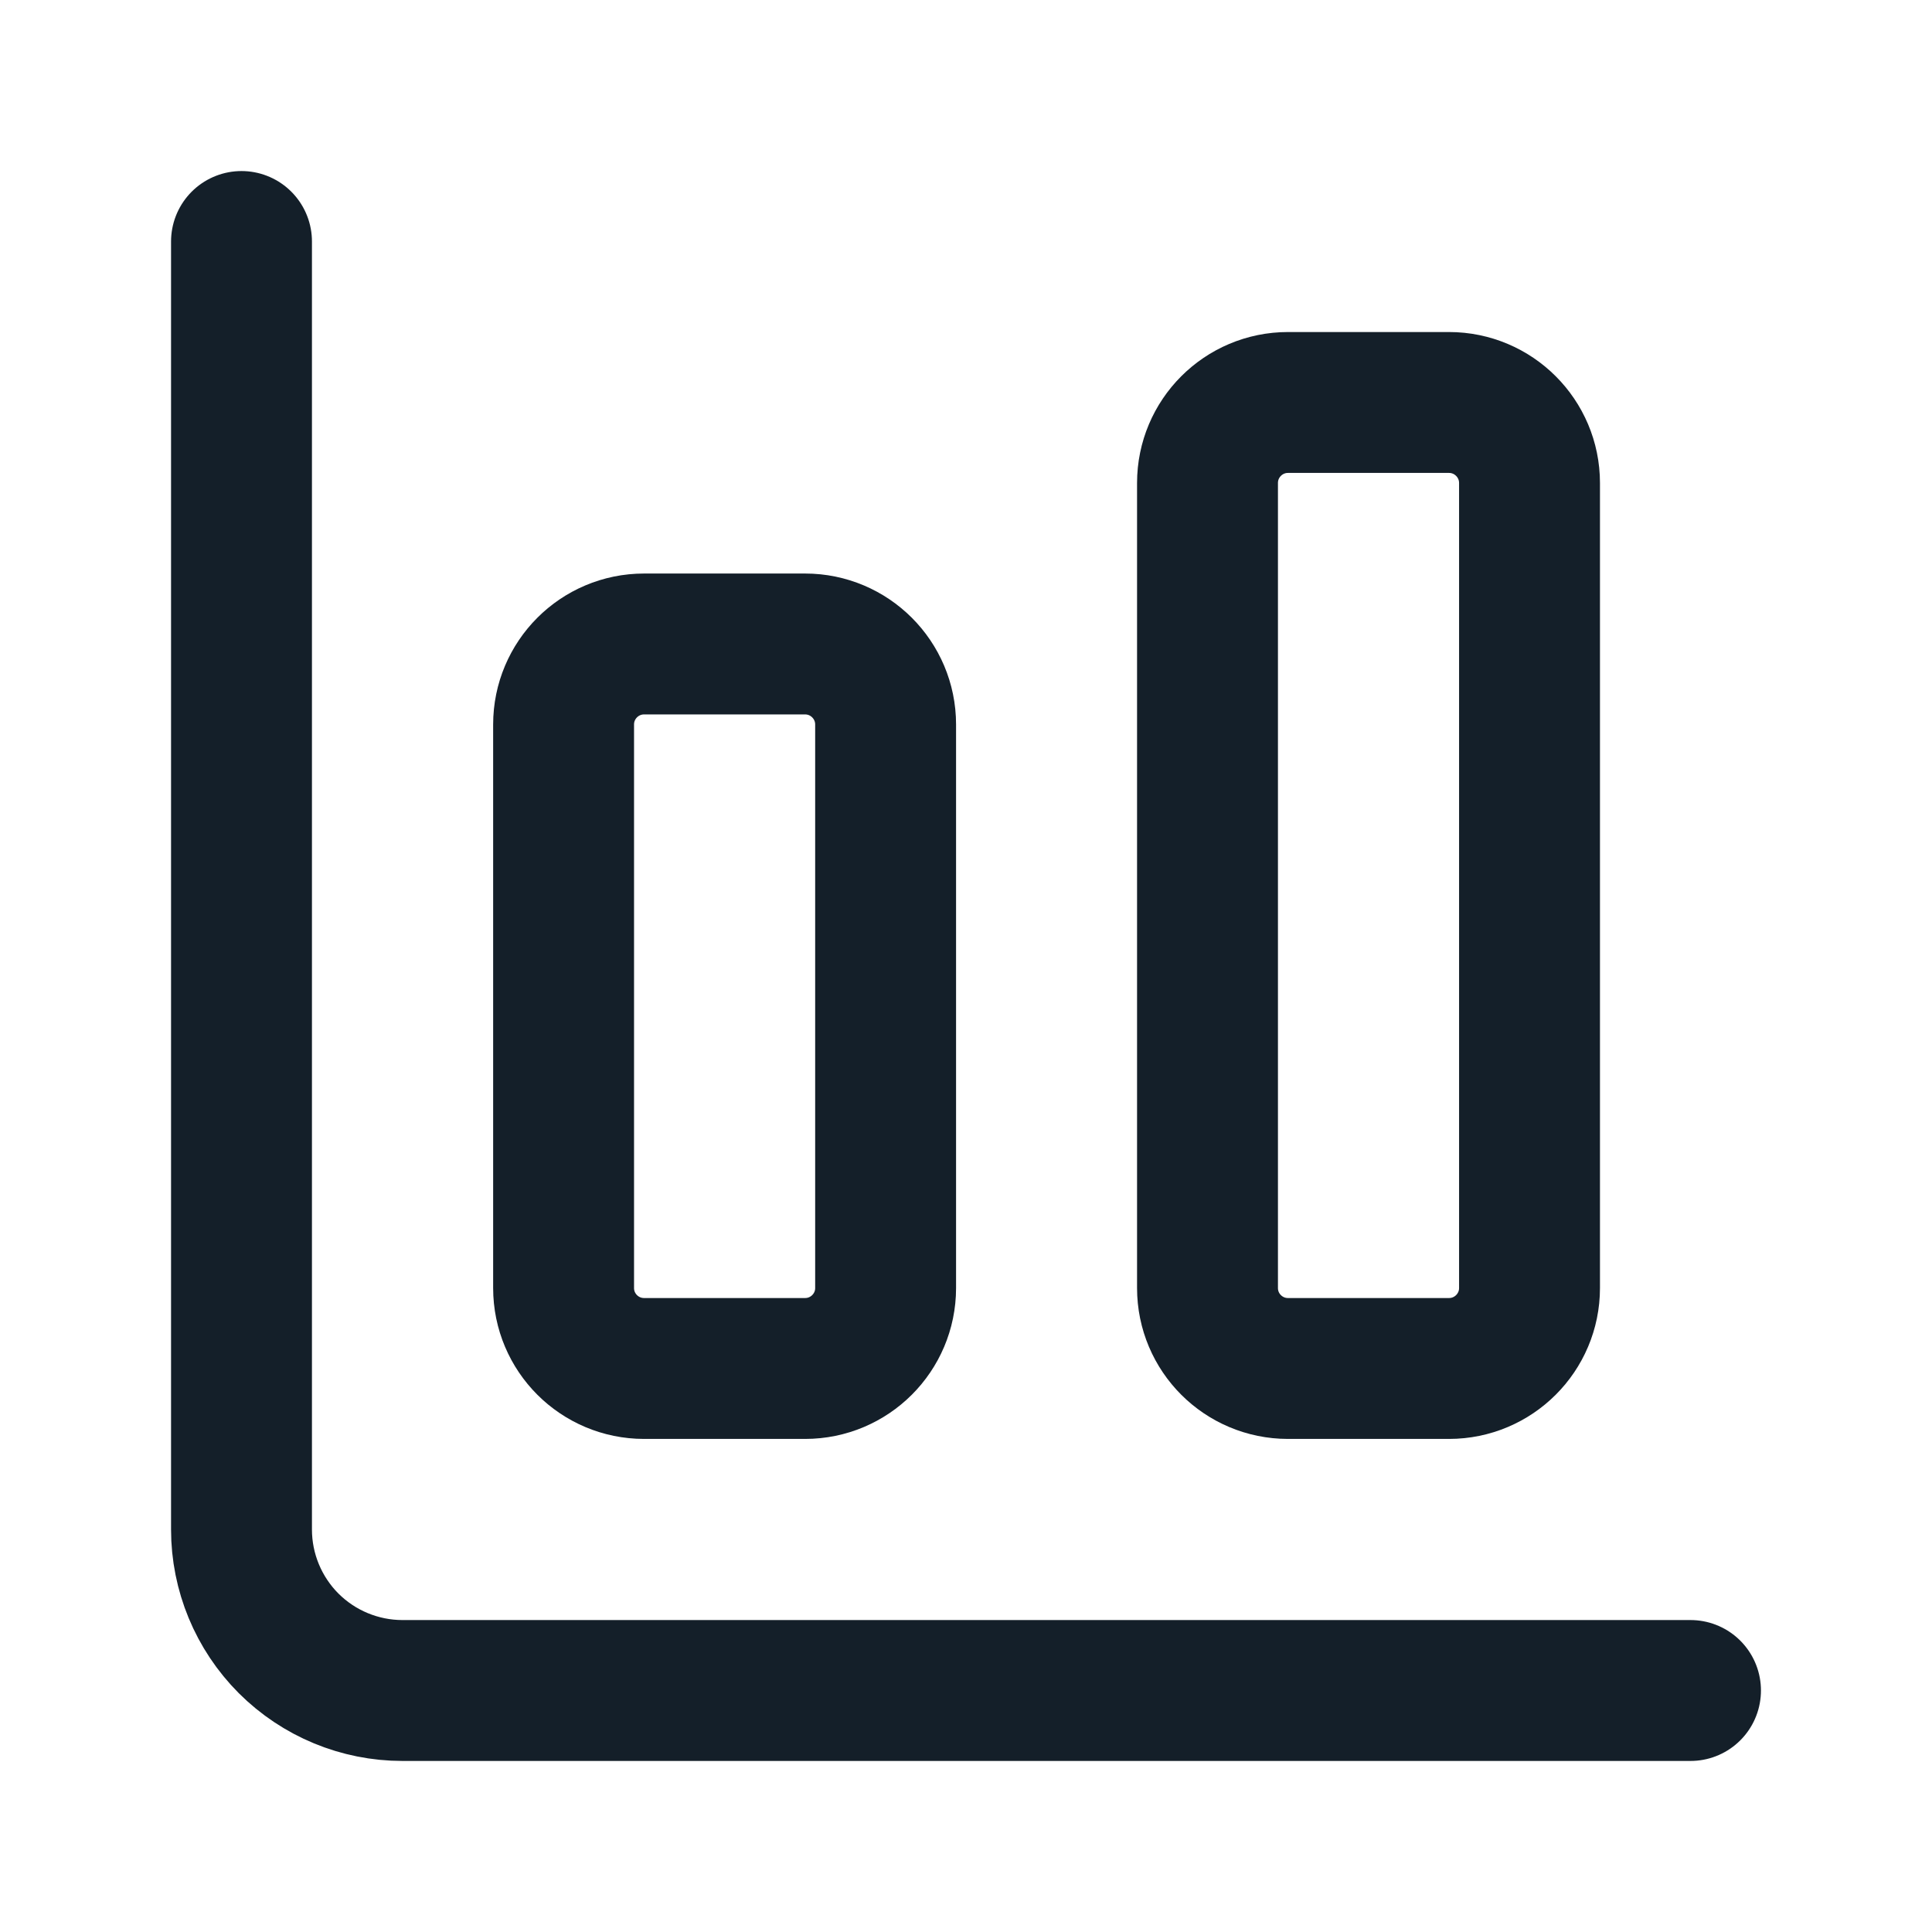
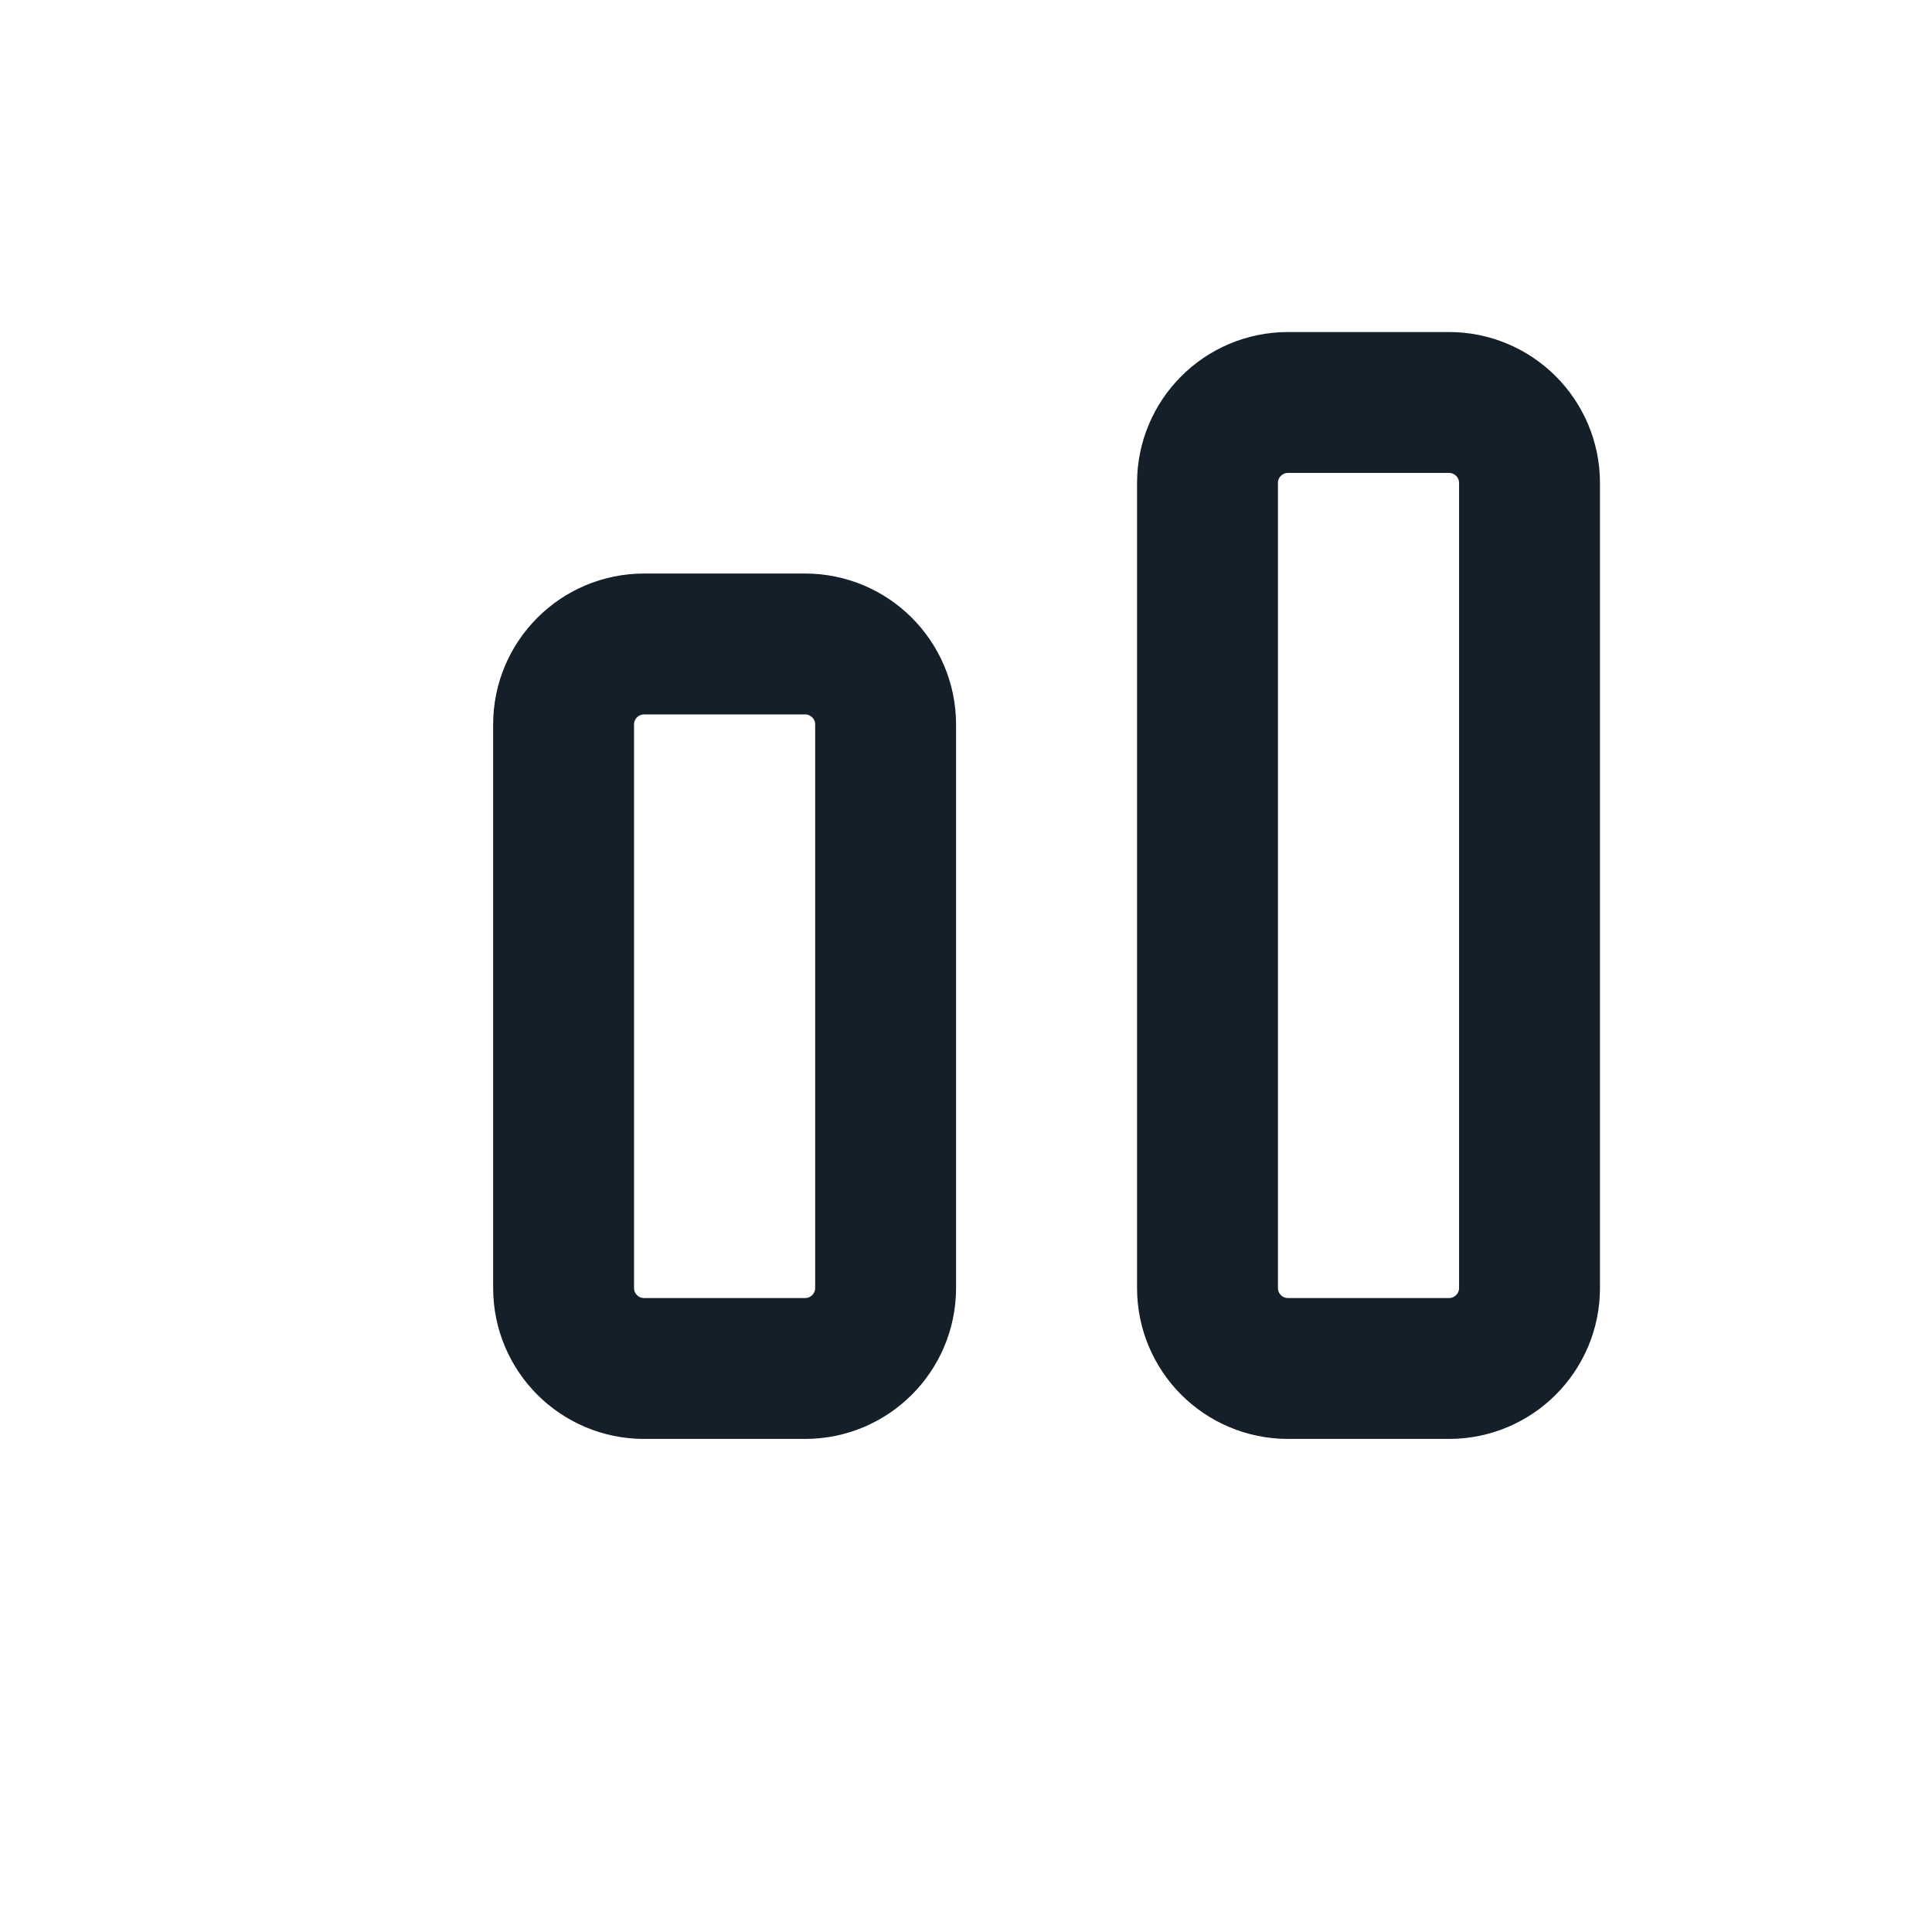
<svg xmlns="http://www.w3.org/2000/svg" width="28" height="28" viewBox="0 0 28 28" fill="none">
-   <path d="M3.5 3.5V22.167C3.5 22.785 3.746 23.379 4.183 23.817C4.621 24.254 5.214 24.5 5.833 24.5H24.5" stroke="#141F29" stroke-width="2.042" stroke-linecap="round" stroke-linejoin="round" />
  <path d="M21 5.833H18.667C18.022 5.833 17.5 6.356 17.5 7V18.667C17.5 19.311 18.022 19.833 18.667 19.833H21C21.644 19.833 22.167 19.311 22.167 18.667V7C22.167 6.356 21.644 5.833 21 5.833Z" stroke="#141F29" stroke-width="2.042" stroke-linecap="round" stroke-linejoin="round" />
  <path d="M11.668 9.333H9.335C8.69 9.333 8.168 9.856 8.168 10.5V18.667C8.168 19.311 8.69 19.833 9.335 19.833H11.668C12.312 19.833 12.835 19.311 12.835 18.667V10.5C12.835 9.856 12.312 9.333 11.668 9.333Z" stroke="#141F29" stroke-width="2.042" stroke-linecap="round" stroke-linejoin="round" />
</svg>